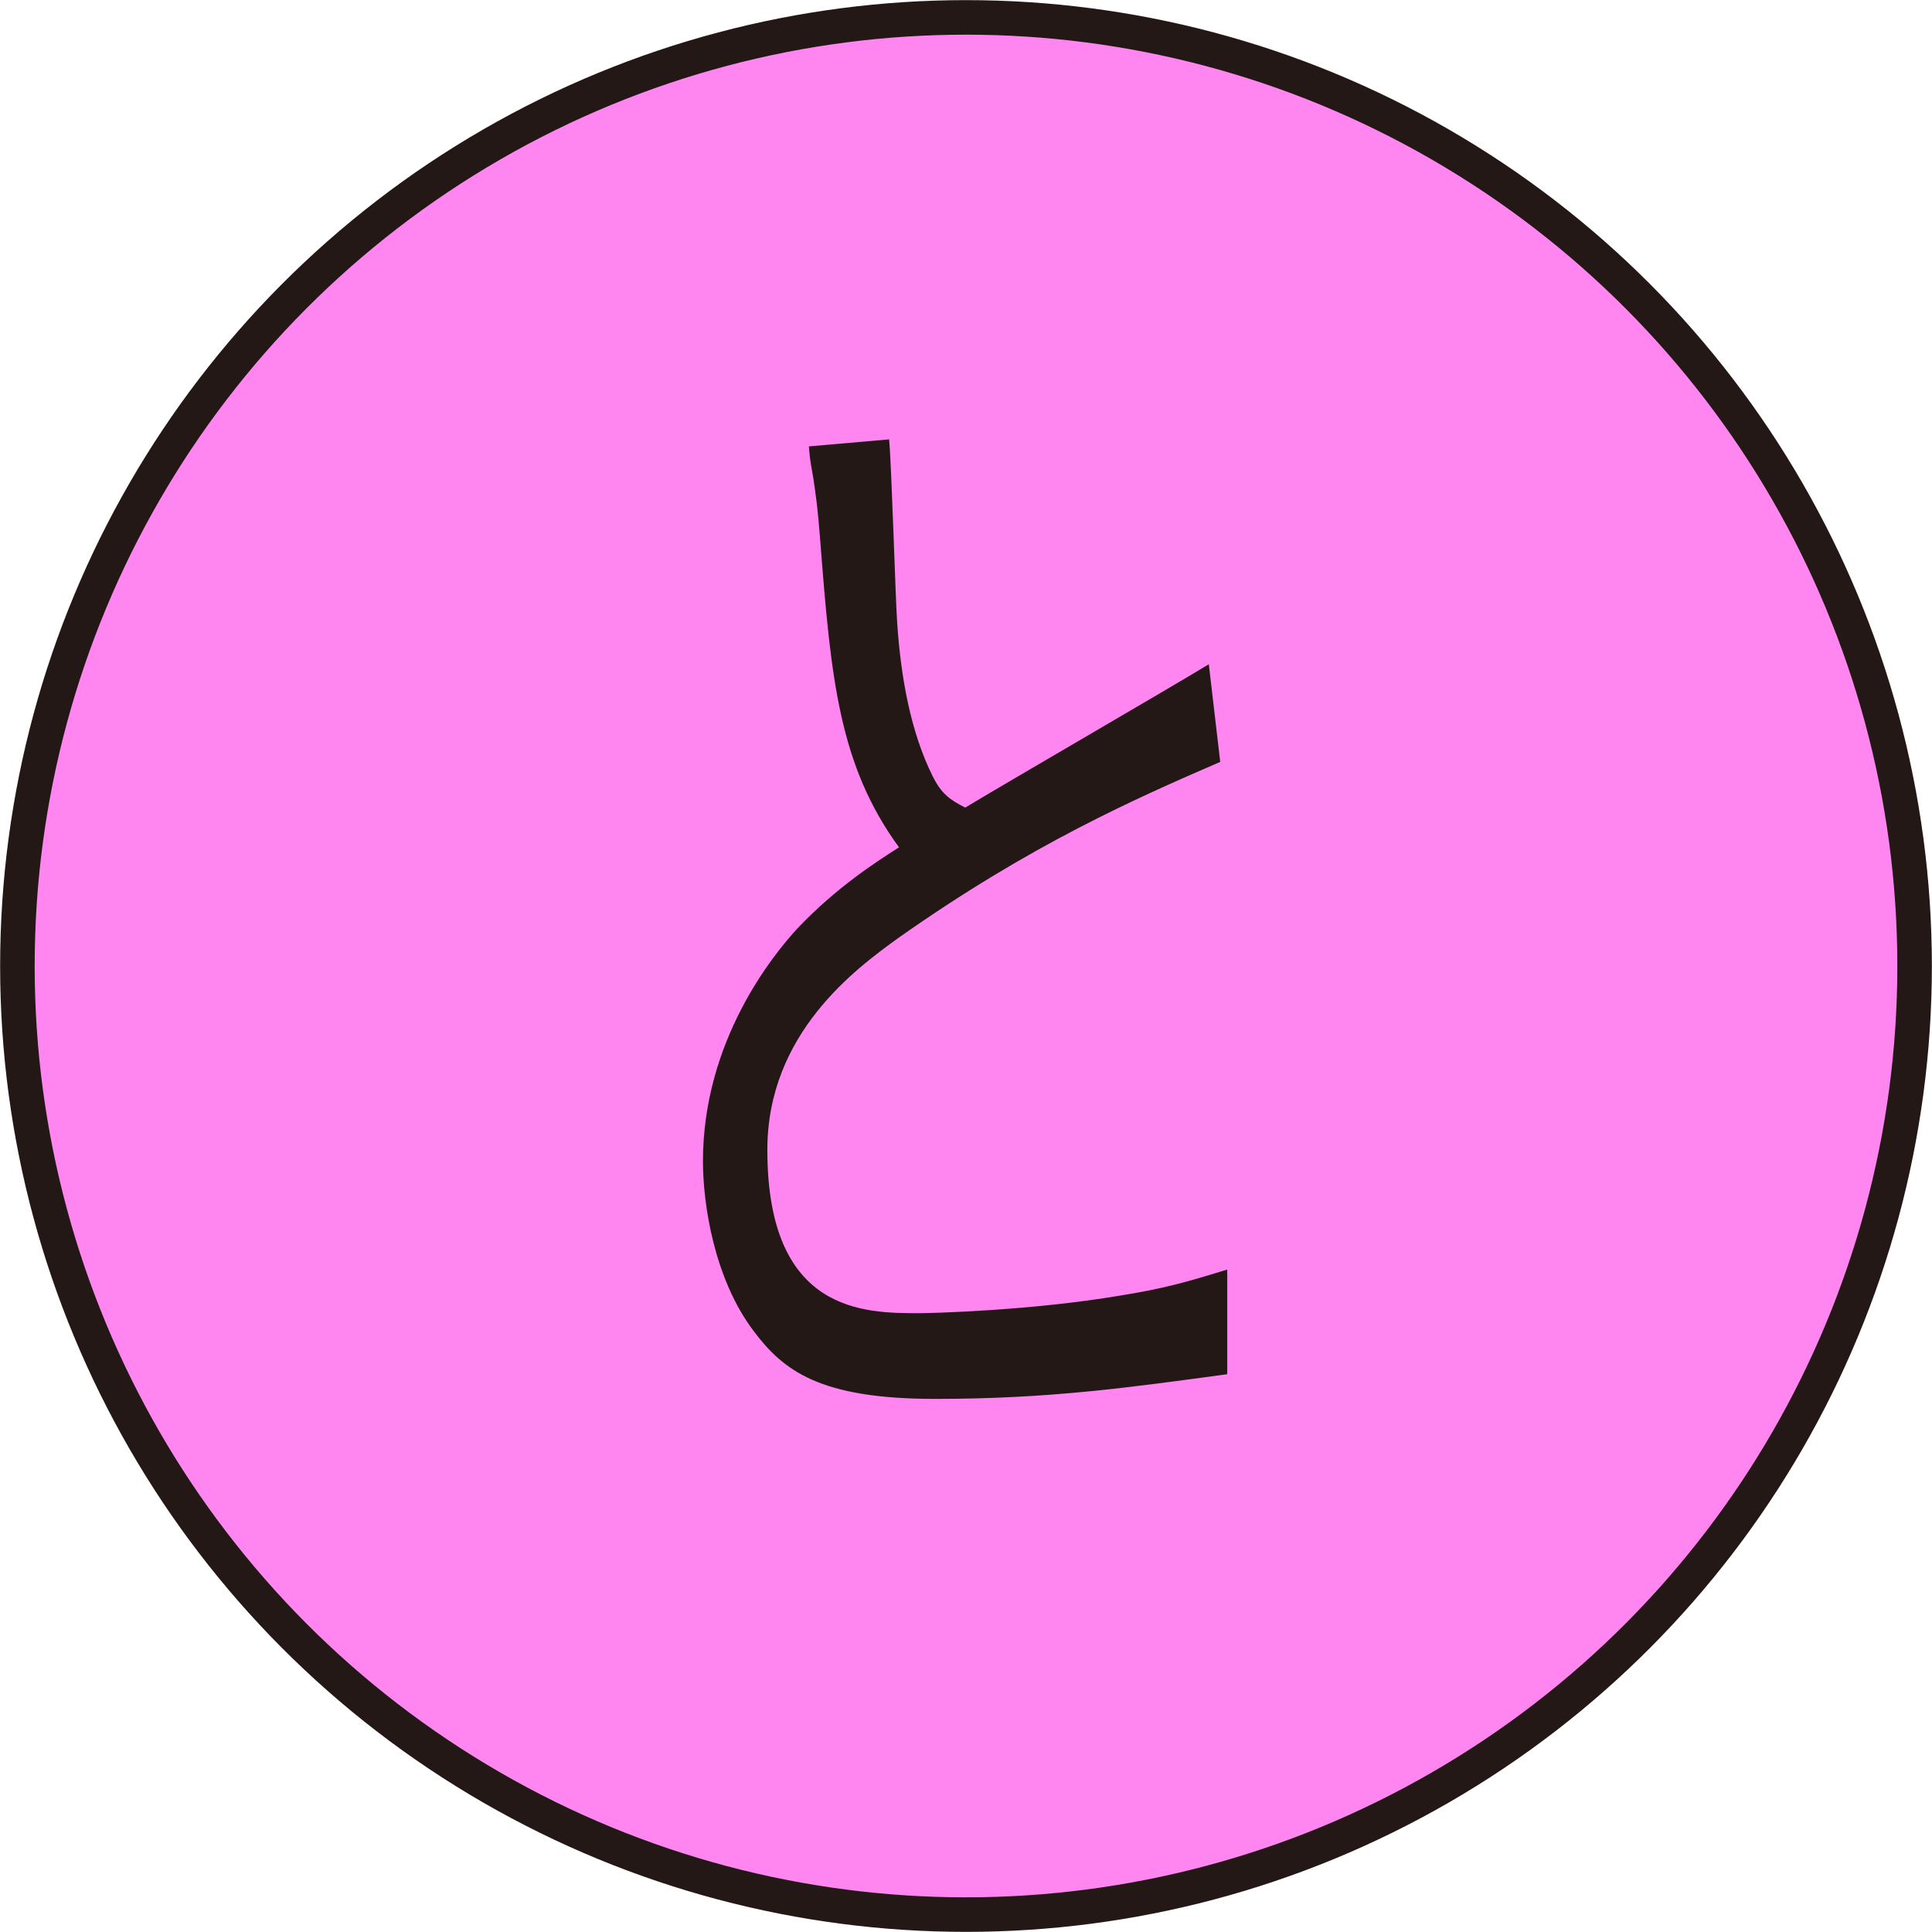
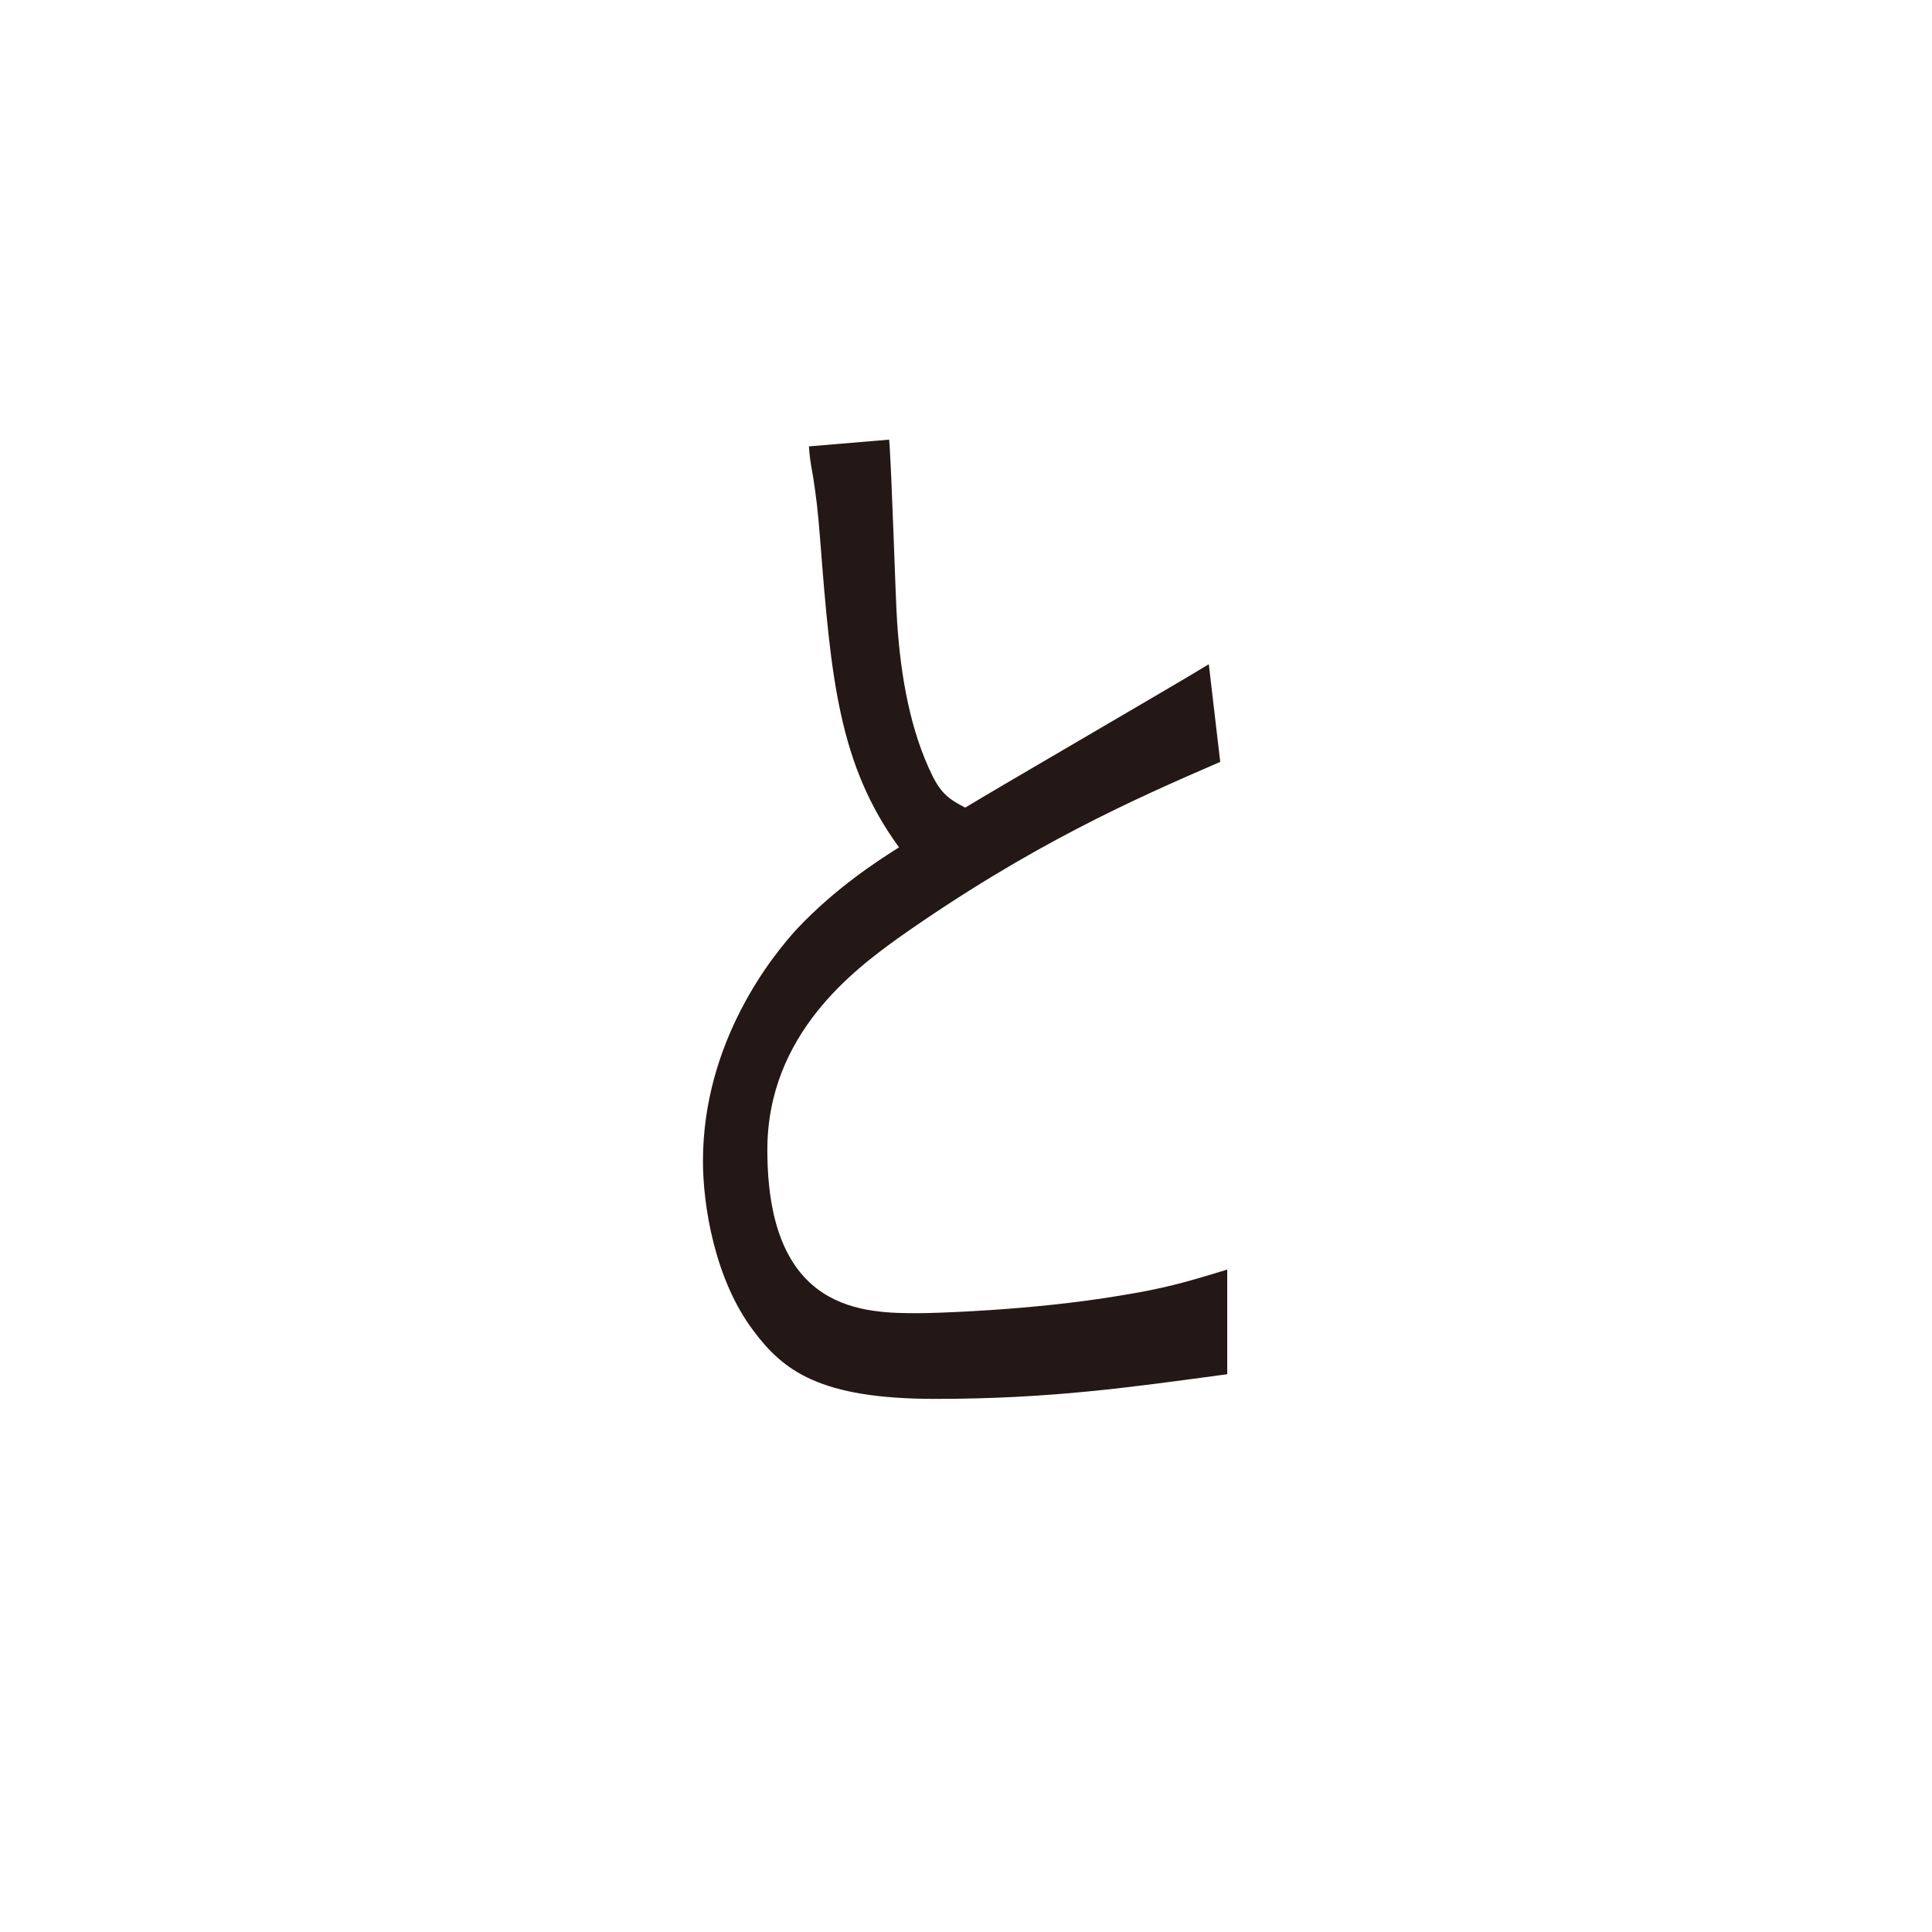
<svg xmlns="http://www.w3.org/2000/svg" id="a" viewBox="0 0 74.4 74.4">
-   <circle cx="37.2" cy="37.2" r="36.53" style="fill:#ff85f0; stroke:#231815; stroke-miterlimit:10; stroke-width:1.33px;" />
-   <path d="m34.24,16.93c.1,1.13.24,6.07.31,7.06.14,2.08.51,4.17,1.36,5.89.34.68.65.91,1.26,1.22,1.5-.91,8.06-4.71,9.38-5.52l.44,3.76c-3.23,1.4-7.28,3.17-12.41,6.79-1.63,1.18-5.03,3.67-5.03,8.15,0,6.29,3.74,6.29,5.85,6.29.41,0,4.25-.09,7.75-.68,1.67-.27,2.48-.5,4.11-1v4.03c-3.71.5-6.8.95-11.25.95s-5.85-1.09-7-2.63c-1.5-1.99-1.94-4.85-1.94-6.52,0-4.66,2.72-7.97,3.64-8.97,1.5-1.58,3.06-2.58,3.91-3.12-2.31-3.17-2.62-6.48-3.03-11.77-.1-1.31-.17-1.77-.27-2.45-.14-.77-.14-.86-.17-1.22l3.09-.27Z" style="fill:#231815; stroke-width:0px;" />
+   <path d="m34.24,16.93c.1,1.13.24,6.07.31,7.06.14,2.08.51,4.17,1.36,5.89.34.68.65.91,1.26,1.22,1.5-.91,8.06-4.71,9.38-5.52l.44,3.76c-3.23,1.4-7.28,3.17-12.41,6.79-1.63,1.18-5.03,3.67-5.03,8.15,0,6.29,3.74,6.29,5.85,6.29.41,0,4.25-.09,7.75-.68,1.67-.27,2.48-.5,4.11-1v4.03c-3.71.5-6.8.95-11.25.95s-5.85-1.09-7-2.63c-1.5-1.99-1.94-4.85-1.94-6.52,0-4.66,2.72-7.97,3.64-8.97,1.5-1.58,3.06-2.58,3.91-3.12-2.31-3.17-2.62-6.48-3.03-11.77-.1-1.31-.17-1.77-.27-2.45-.14-.77-.14-.86-.17-1.22Z" style="fill:#231815; stroke-width:0px;" />
</svg>